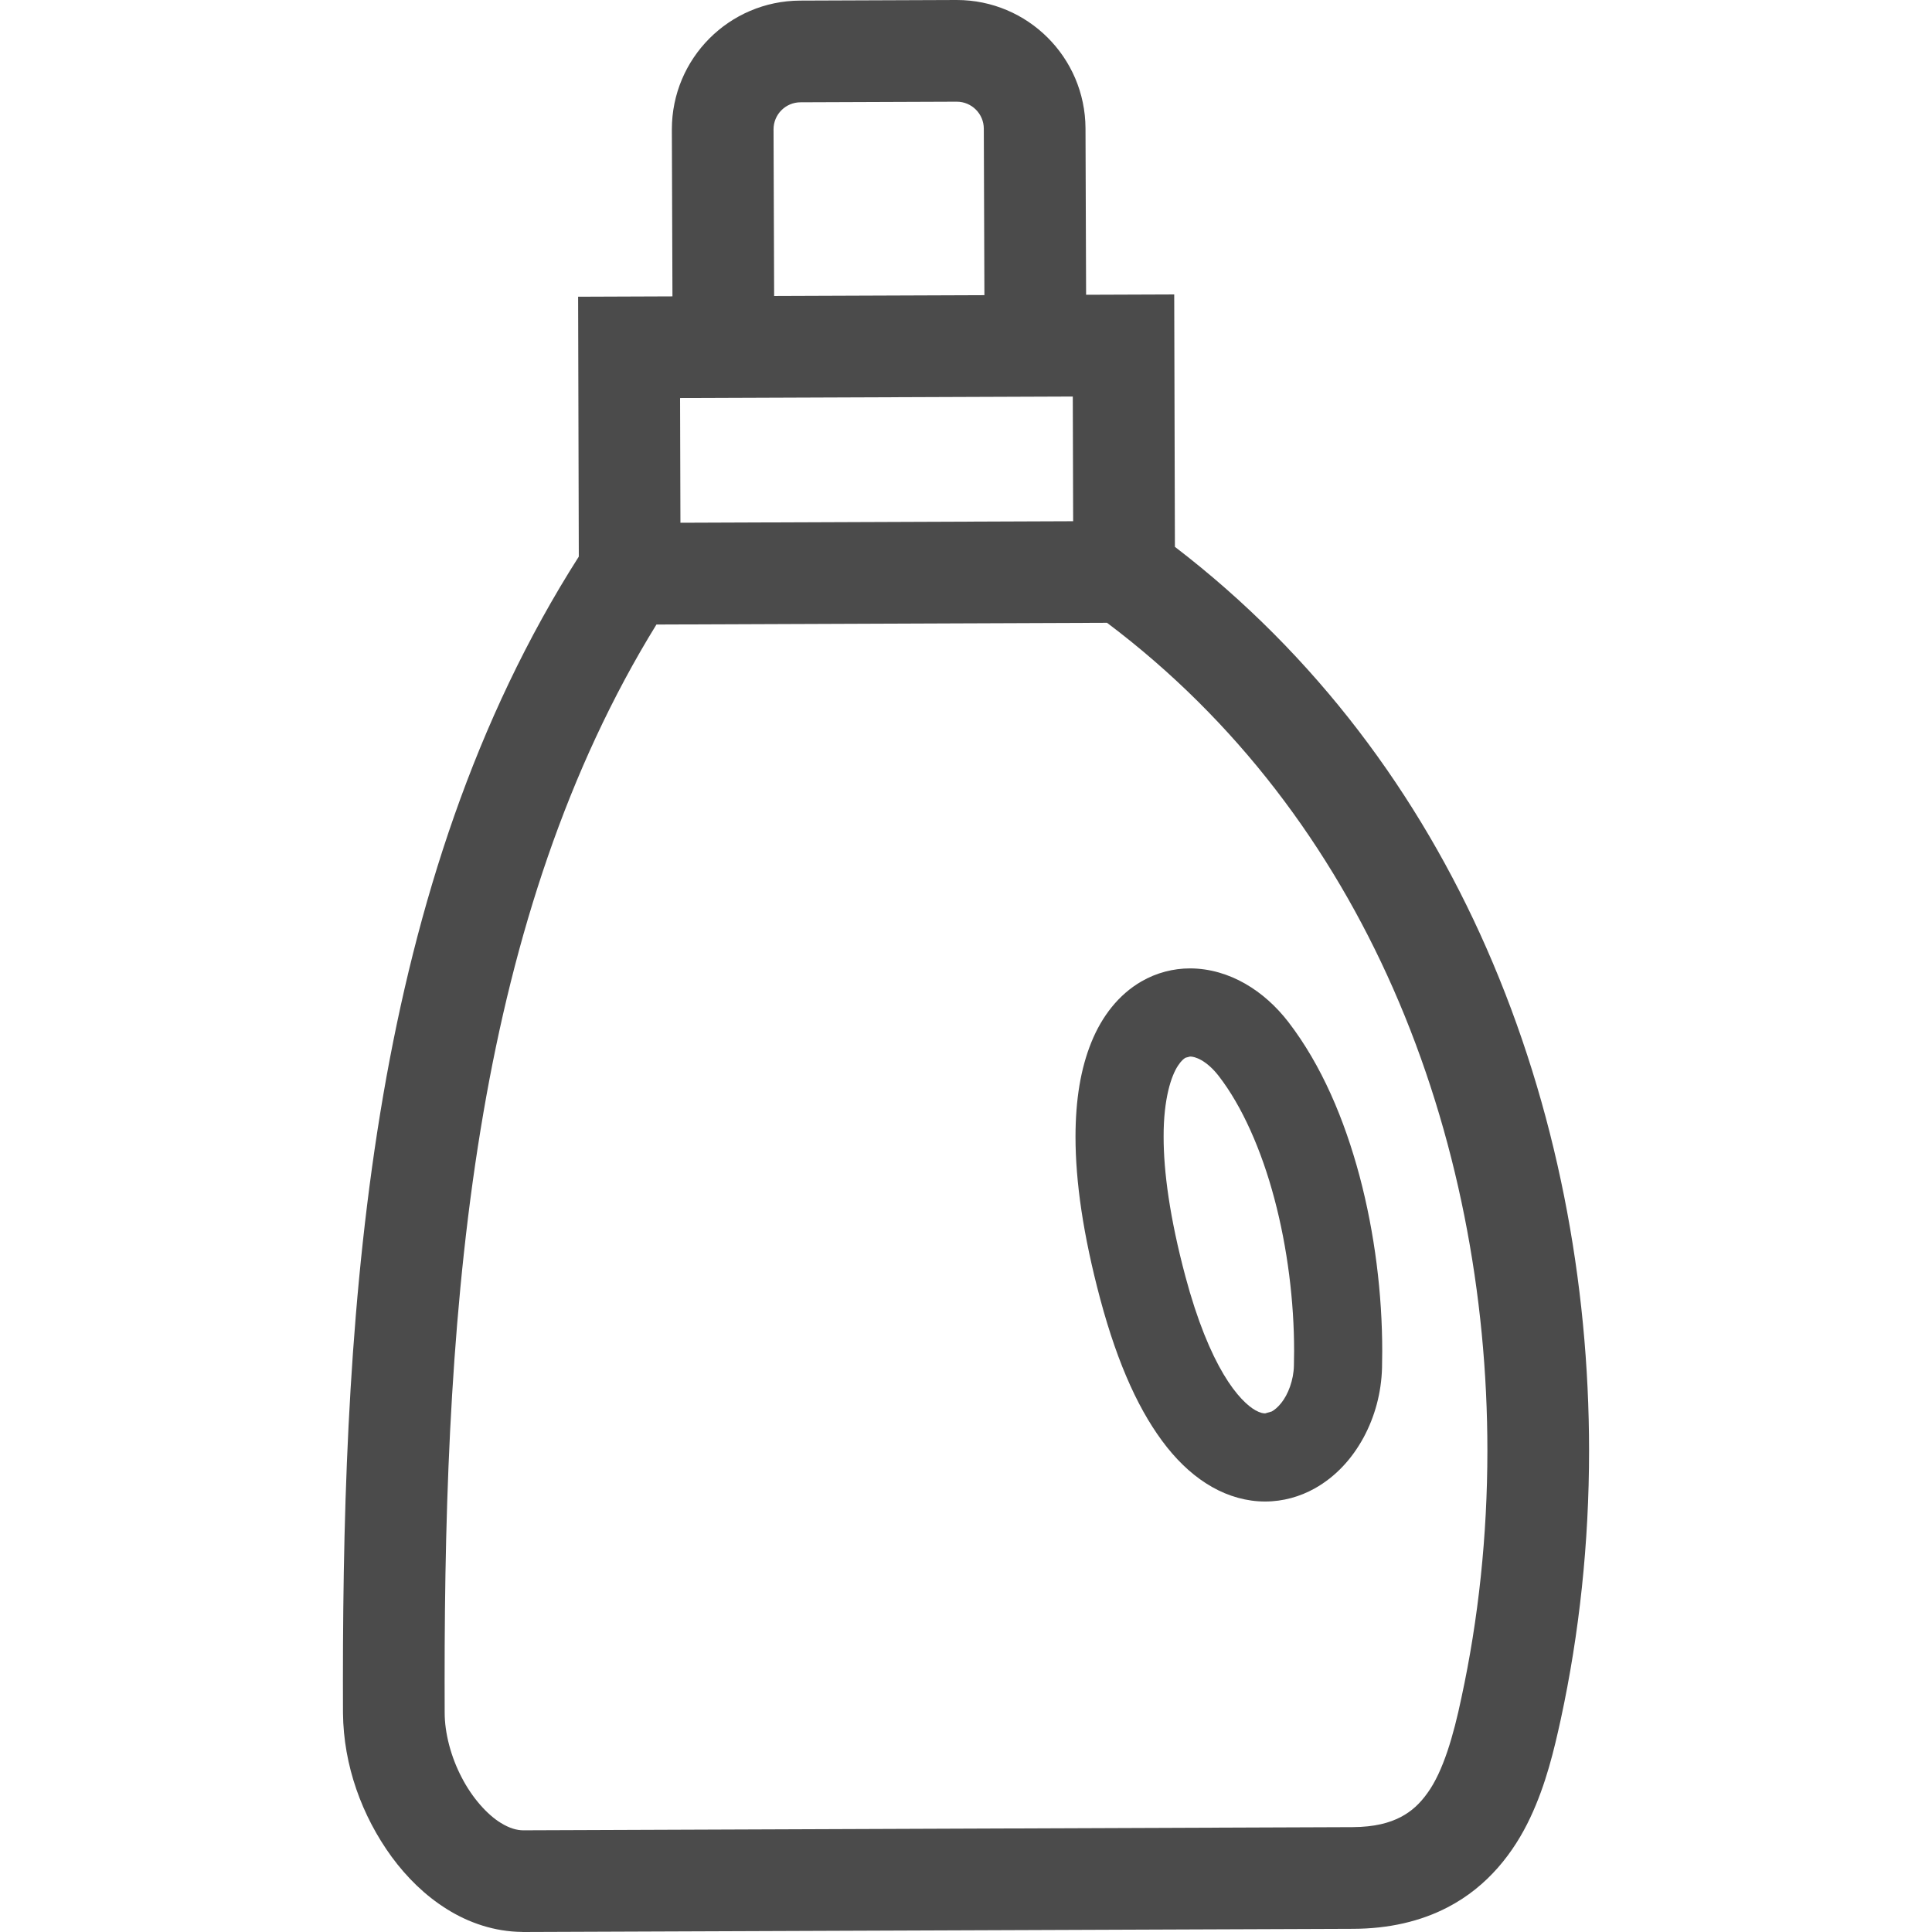
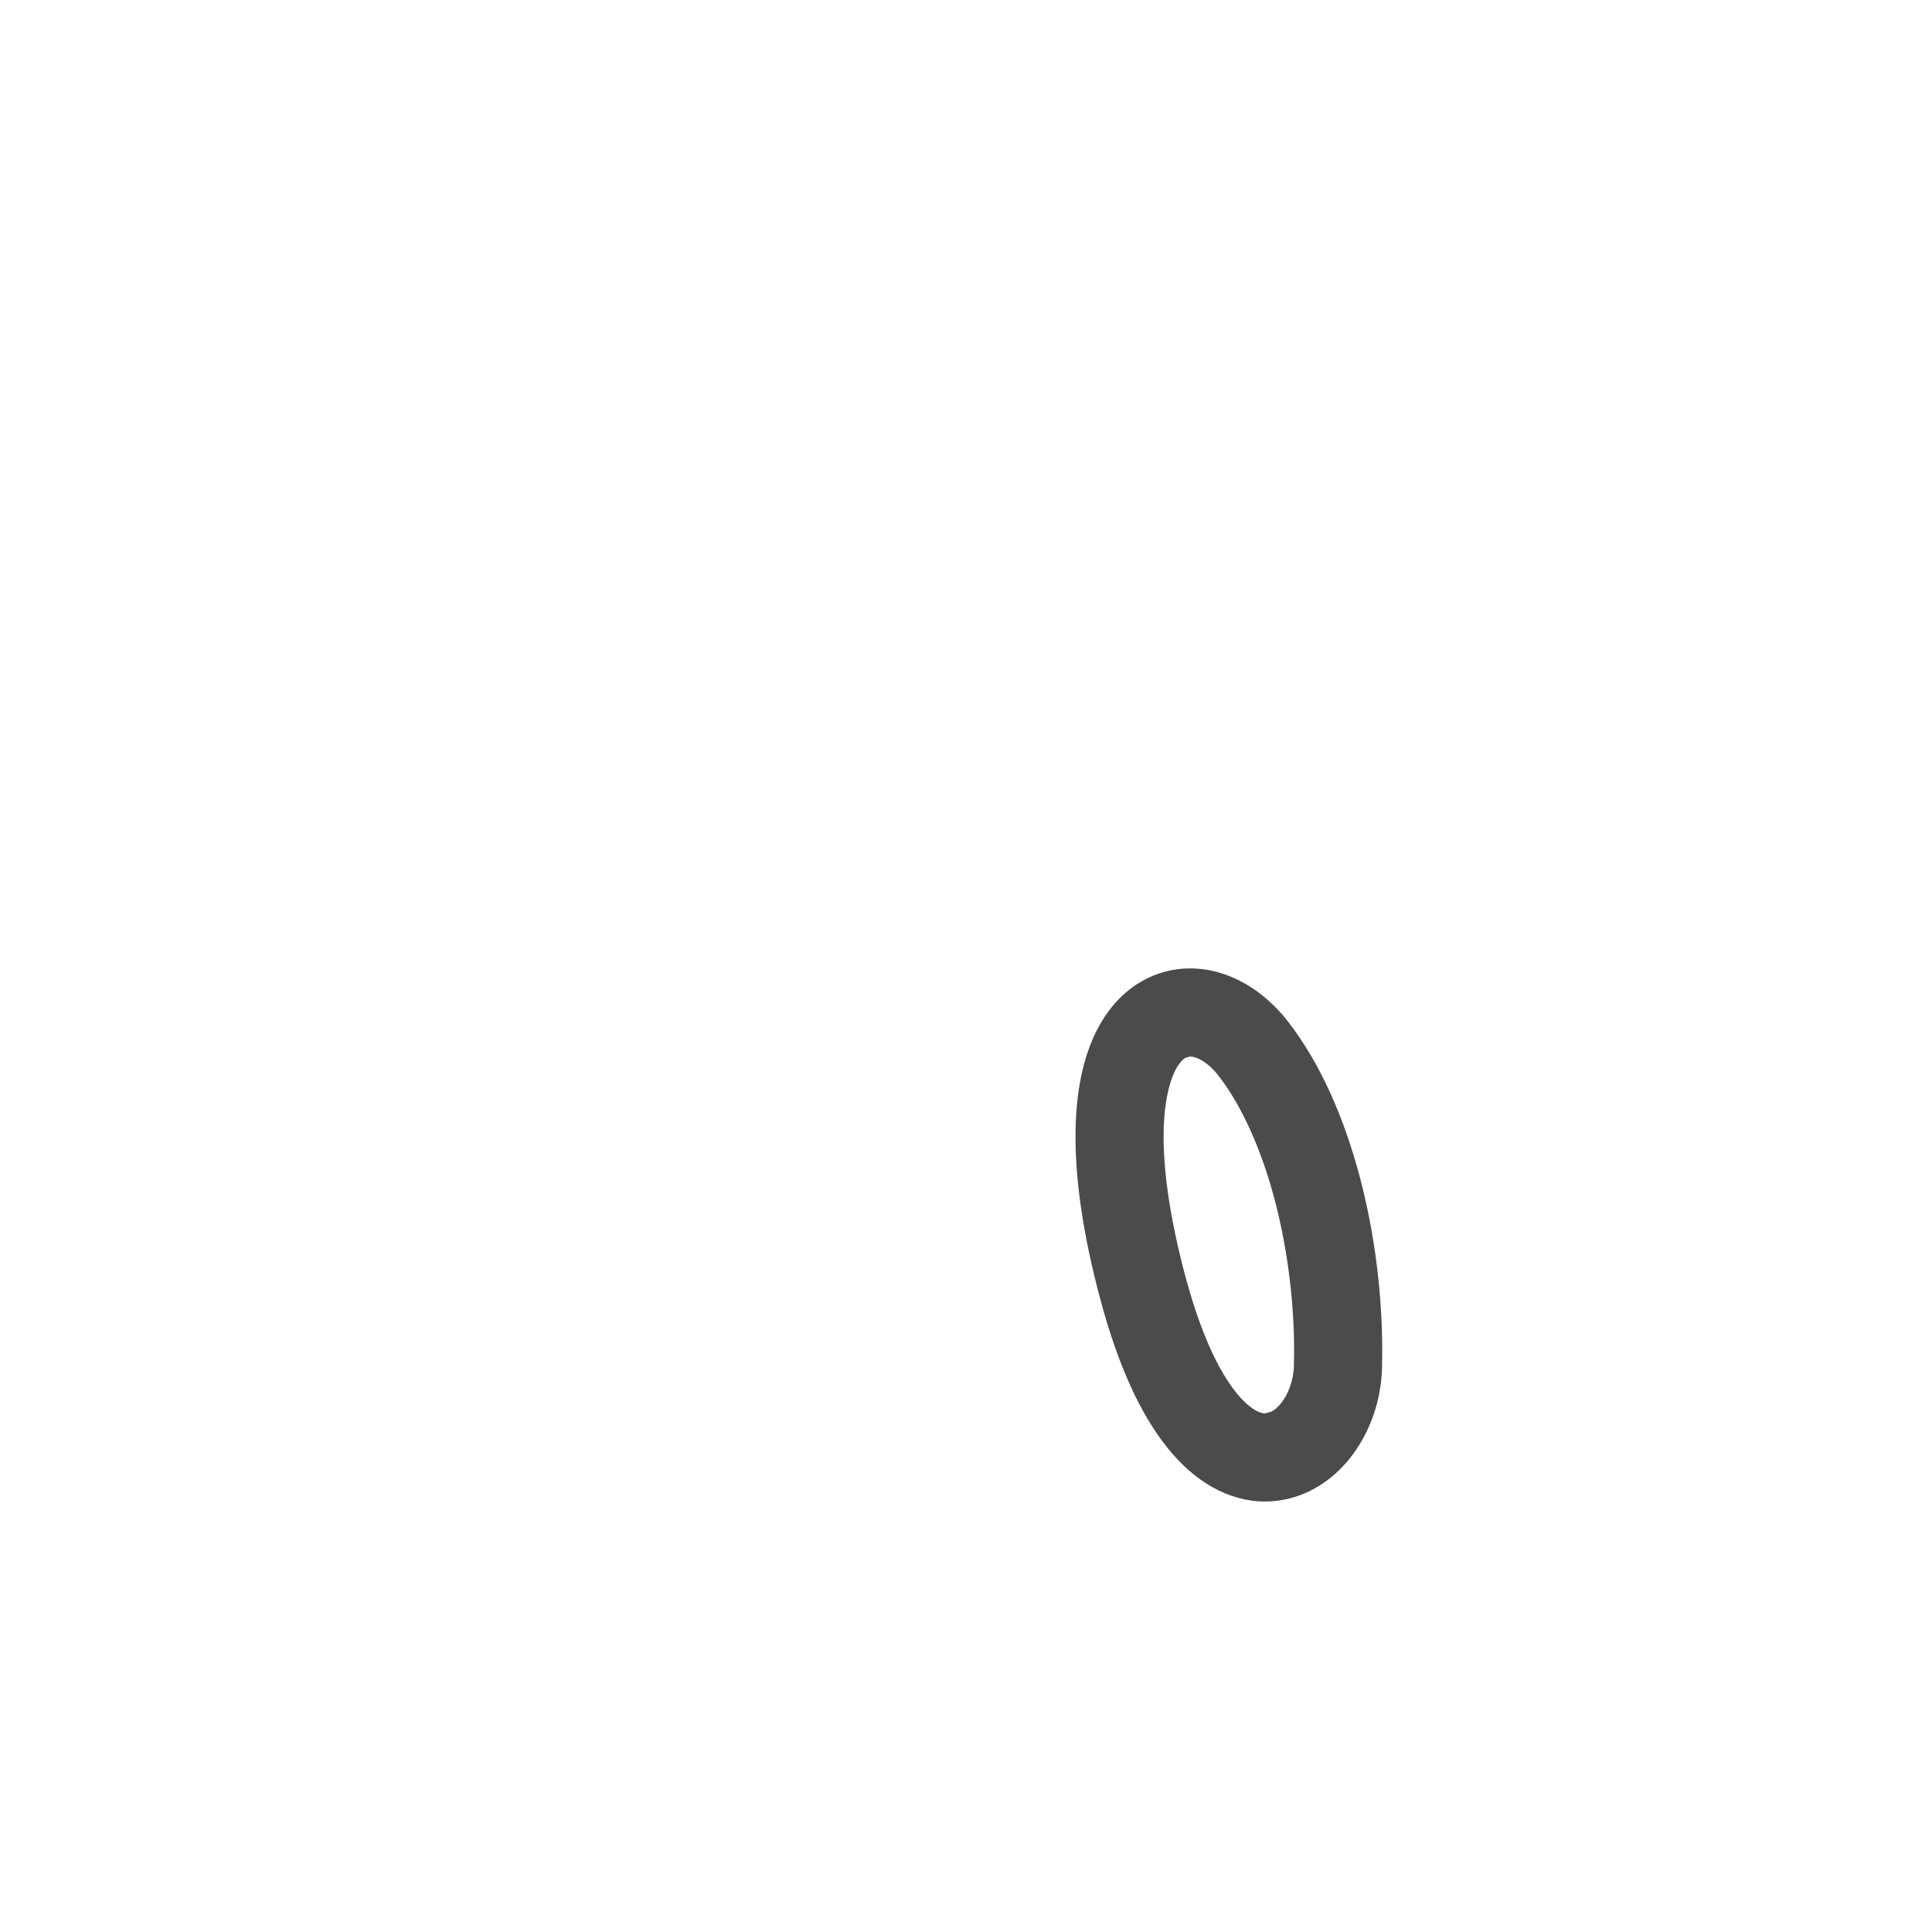
<svg xmlns="http://www.w3.org/2000/svg" version="1.1" id="_x32_" x="0px" y="0px" viewBox="0 0 512 512" style="width: 256px; height: 256px; opacity: 1;" xml:space="preserve">
  <style type="text/css">
	.st0{fill:#4B4B4B;}
</style>
  <g>
-     <path class="st0" d="M393.893,251.188c-17.782-40.458-44.994-77.513-82.53-106.269l-0.184-66.889l-23.352,0.087l-0.158-44.116   C287.581,15.186,272.334,0.009,253.543,0h-0.131l-41.353,0.158c-18.817,0.07-34.01,15.326-34.01,34.124v0.351l0.157,43.906   l-25.001,0.096l0.184,68.872c-27.553,43.195-43.116,92.207-51.818,142.666c-8.869,51.555-10.685,104.707-10.694,155.218   c0,2.868,0.008,5.728,0.017,8.579c0.132,13.87,4.992,27.247,12.904,38.116c3.983,5.412,8.817,10.22,14.632,13.852   c5.72,3.588,12.58,5.992,20.01,6.044V512h0.228h0.079l219.818-0.842c9.421-0.018,17.904-1.974,25.036-5.685   c10.789-5.57,17.668-14.728,21.887-23.676c4.263-9.027,6.386-18.203,8.132-26.159c4.93-22.756,7.5-46.766,7.5-71.197   C421.113,339.79,412.569,293.664,393.893,251.188z M212.164,27.107l41.379-0.158c3.939-0.008,7.168,3.193,7.176,7.15l0.158,44.125   l-55.723,0.211l-0.157-44.152C204.989,30.335,208.181,27.116,212.164,27.107z M284.3,105.085l0.096,33.046l-104.075,0.403   l-0.097-33.054L284.3,105.085z M387.287,449.935c-2.088,9.984-4.851,19.528-8.974,25.204c-2.053,2.886-4.228,4.886-7.132,6.413   c-2.913,1.499-6.79,2.622-12.721,2.658l-219.765,0.842h-0.026c-1.684-0.009-3.615-0.517-5.974-1.974   c-3.509-2.14-7.527-6.562-10.342-12.036c-2.86-5.438-4.518-11.816-4.509-17.176c-0.009-2.824-0.017-5.649-0.017-8.474   c-0.009-49.845,1.842-101.54,10.307-150.648c8.035-46.678,22.142-90.83,45.827-129.235l119.409-0.464   c34.44,25.905,59.381,59.564,75.856,96.996c17.001,38.625,24.957,81.188,24.948,122.401   C394.173,406.986,391.797,429.11,387.287,449.935z" style="fill: rgb(75, 75, 75);" />
    <path class="st0" d="M341.443,270.856c-3.229-4.176-7.062-7.641-11.439-10.159c-4.37-2.5-9.352-4.053-14.624-4.061   c-4.377-0.009-8.904,1.14-12.878,3.448c-6.018,3.465-10.5,9.228-13.289,16.15c-2.825,6.965-4.185,15.212-4.193,25.036   c0,11.808,2.008,25.949,6.552,42.985c4.755,17.729,10.606,30.362,17.721,39.317c3.571,4.466,7.527,8.009,11.93,10.501   c4.378,2.491,9.264,3.86,14.054,3.842c4.746,0.009,9.263-1.307,13.079-3.43c5.756-3.21,10.036-8.053,13.019-13.554   c2.973-5.518,4.693-11.799,4.877-18.431c0.035-1.473,0.053-2.947,0.053-4.447c0-15.133-1.973-31.177-5.992-46.327   C356.268,296.594,350.251,282.33,341.443,270.856z M342.899,361.896c-0.07,3.852-1.535,7.633-3.334,9.886   c-0.895,1.132-1.807,1.878-2.535,2.273l-1.754,0.508c-0.544-0.018-1.263-0.096-2.562-0.816c-1.912-1.062-5.062-3.834-8.456-9.553   c-3.395-5.684-6.992-14.194-10.123-25.957c-4.158-15.563-5.772-27.844-5.763-36.967c-0.035-10.15,2.062-16.247,3.807-18.852   c0.869-1.333,1.552-1.852,1.992-2.106l1.21-0.315c0.596-0.009,1.632,0.184,3.018,0.974c1.368,0.78,3.008,2.149,4.552,4.149   c6.167,7.947,11.361,19.623,14.79,32.607c3.457,12.983,5.22,27.247,5.211,40.326C342.952,359.334,342.934,360.616,342.899,361.896z   " style="fill: rgb(75, 75, 75);" />
  </g>
</svg>